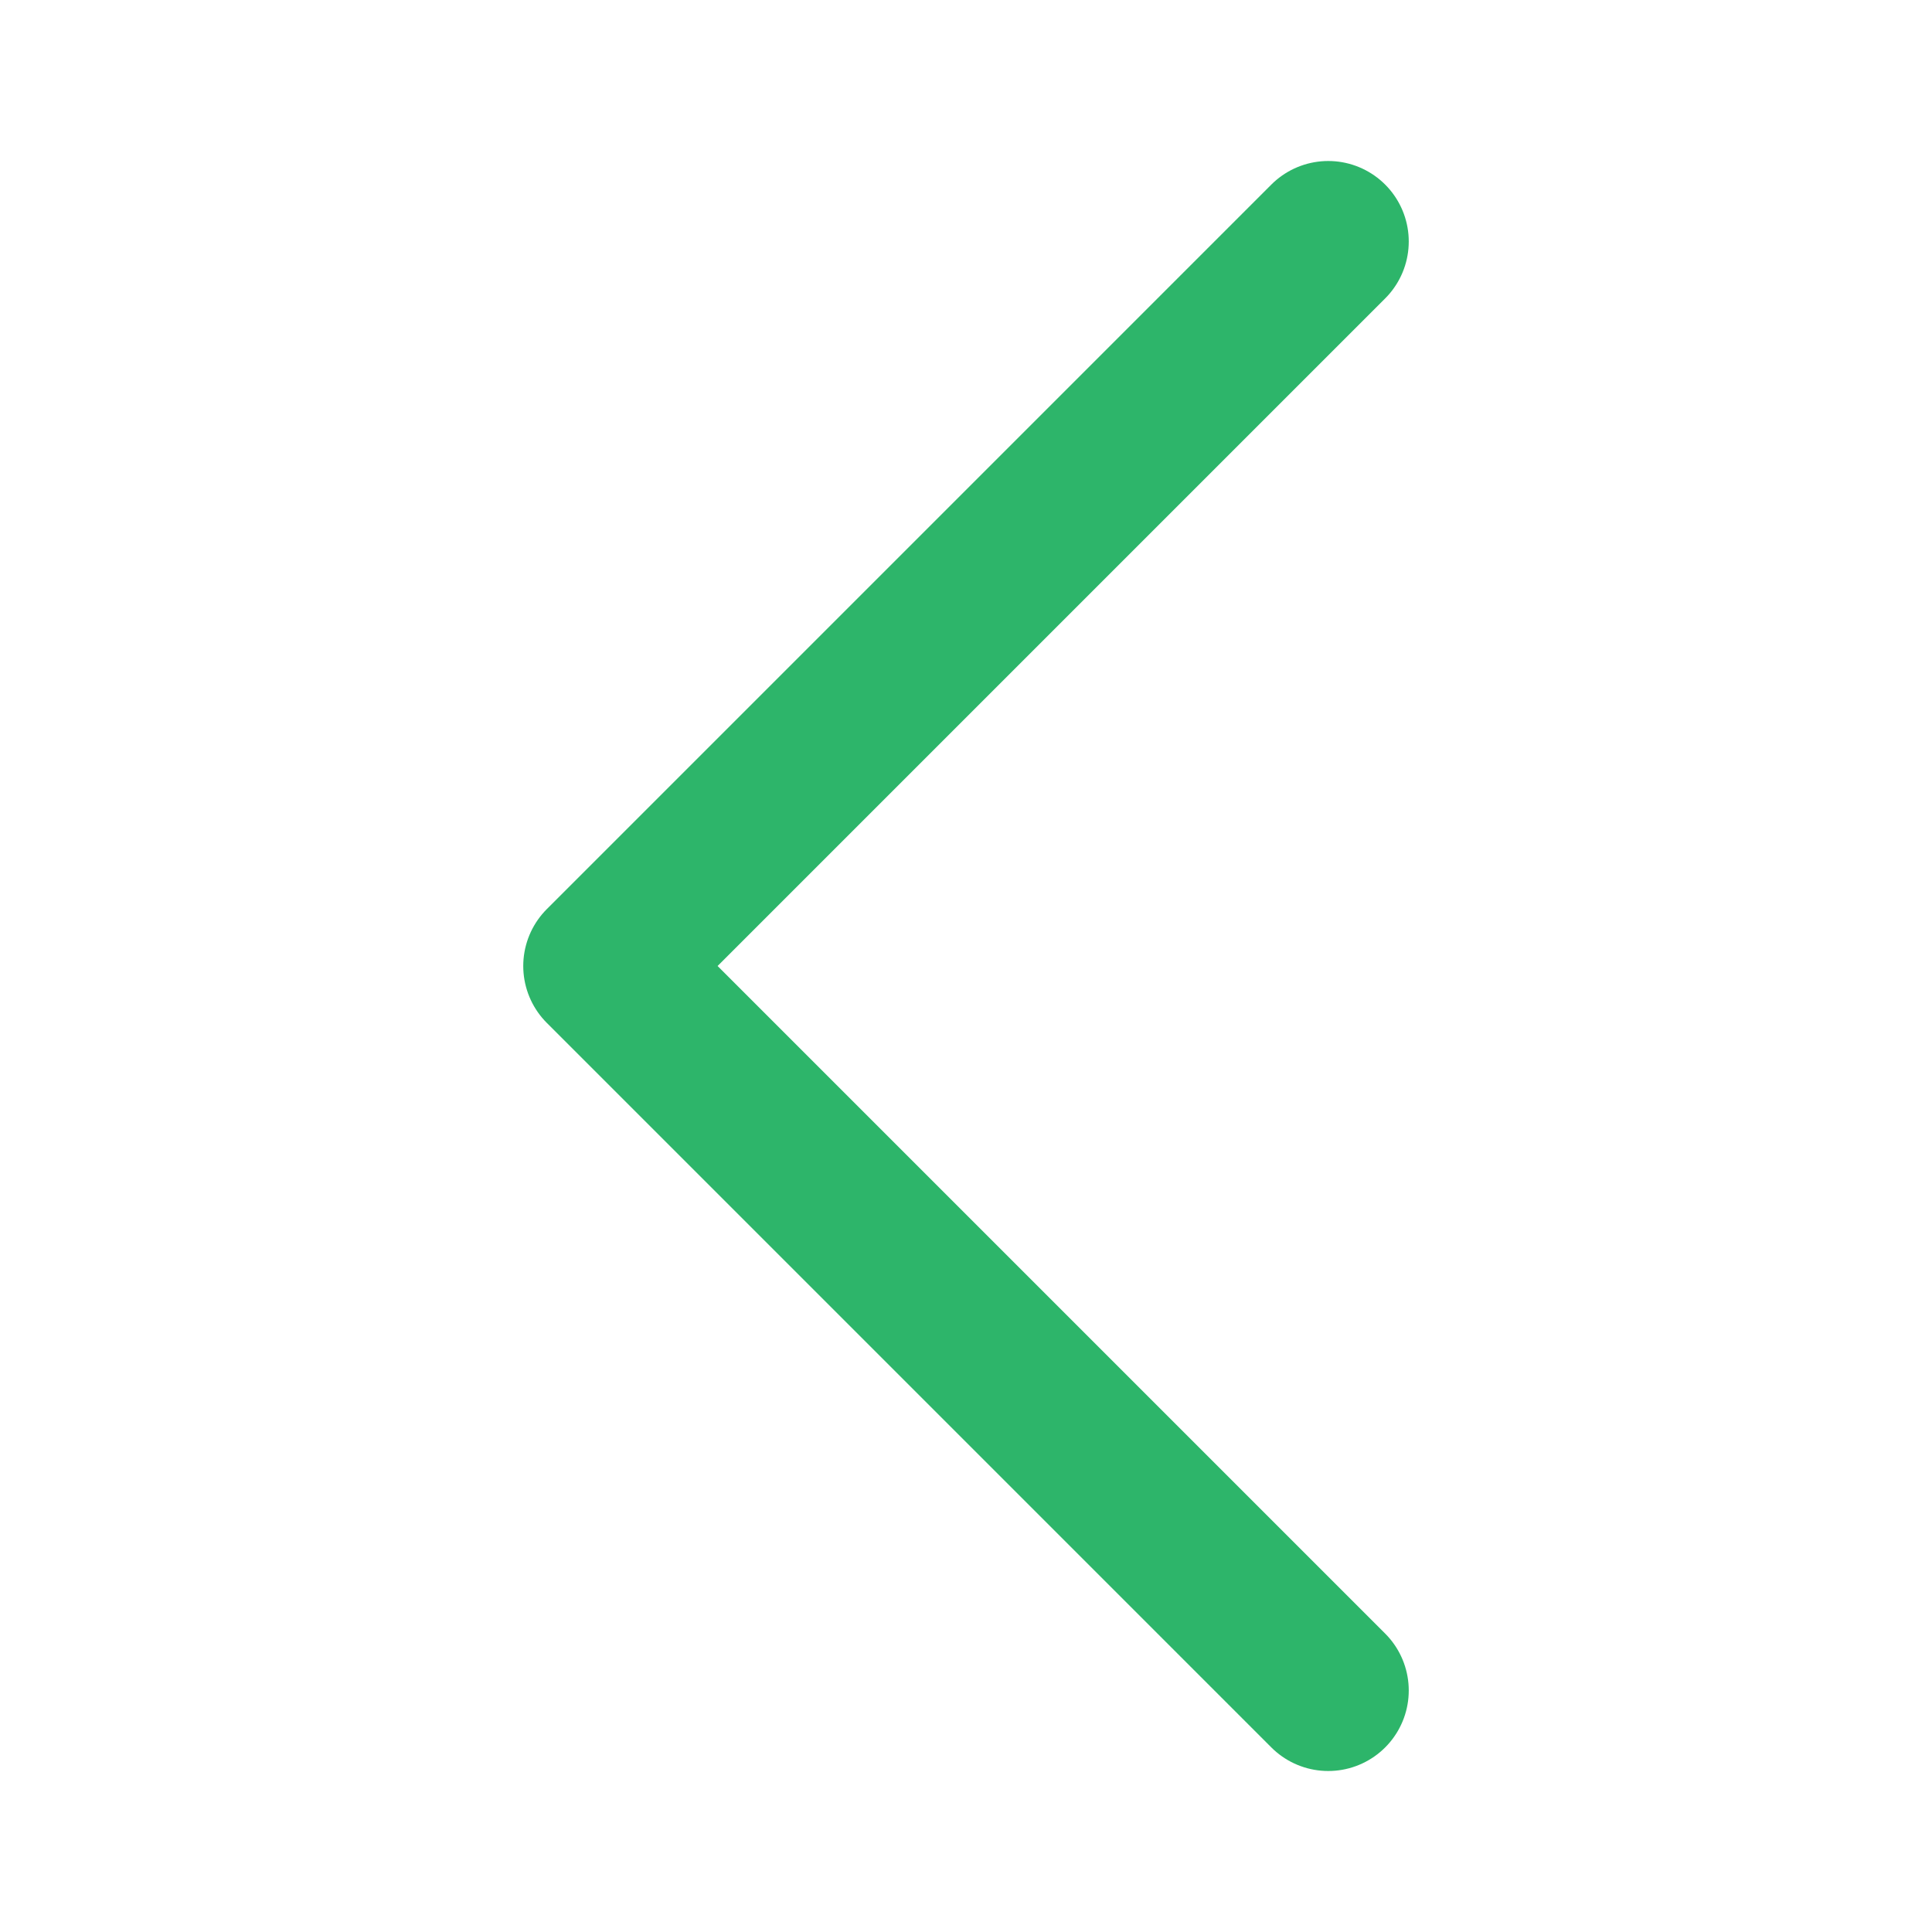
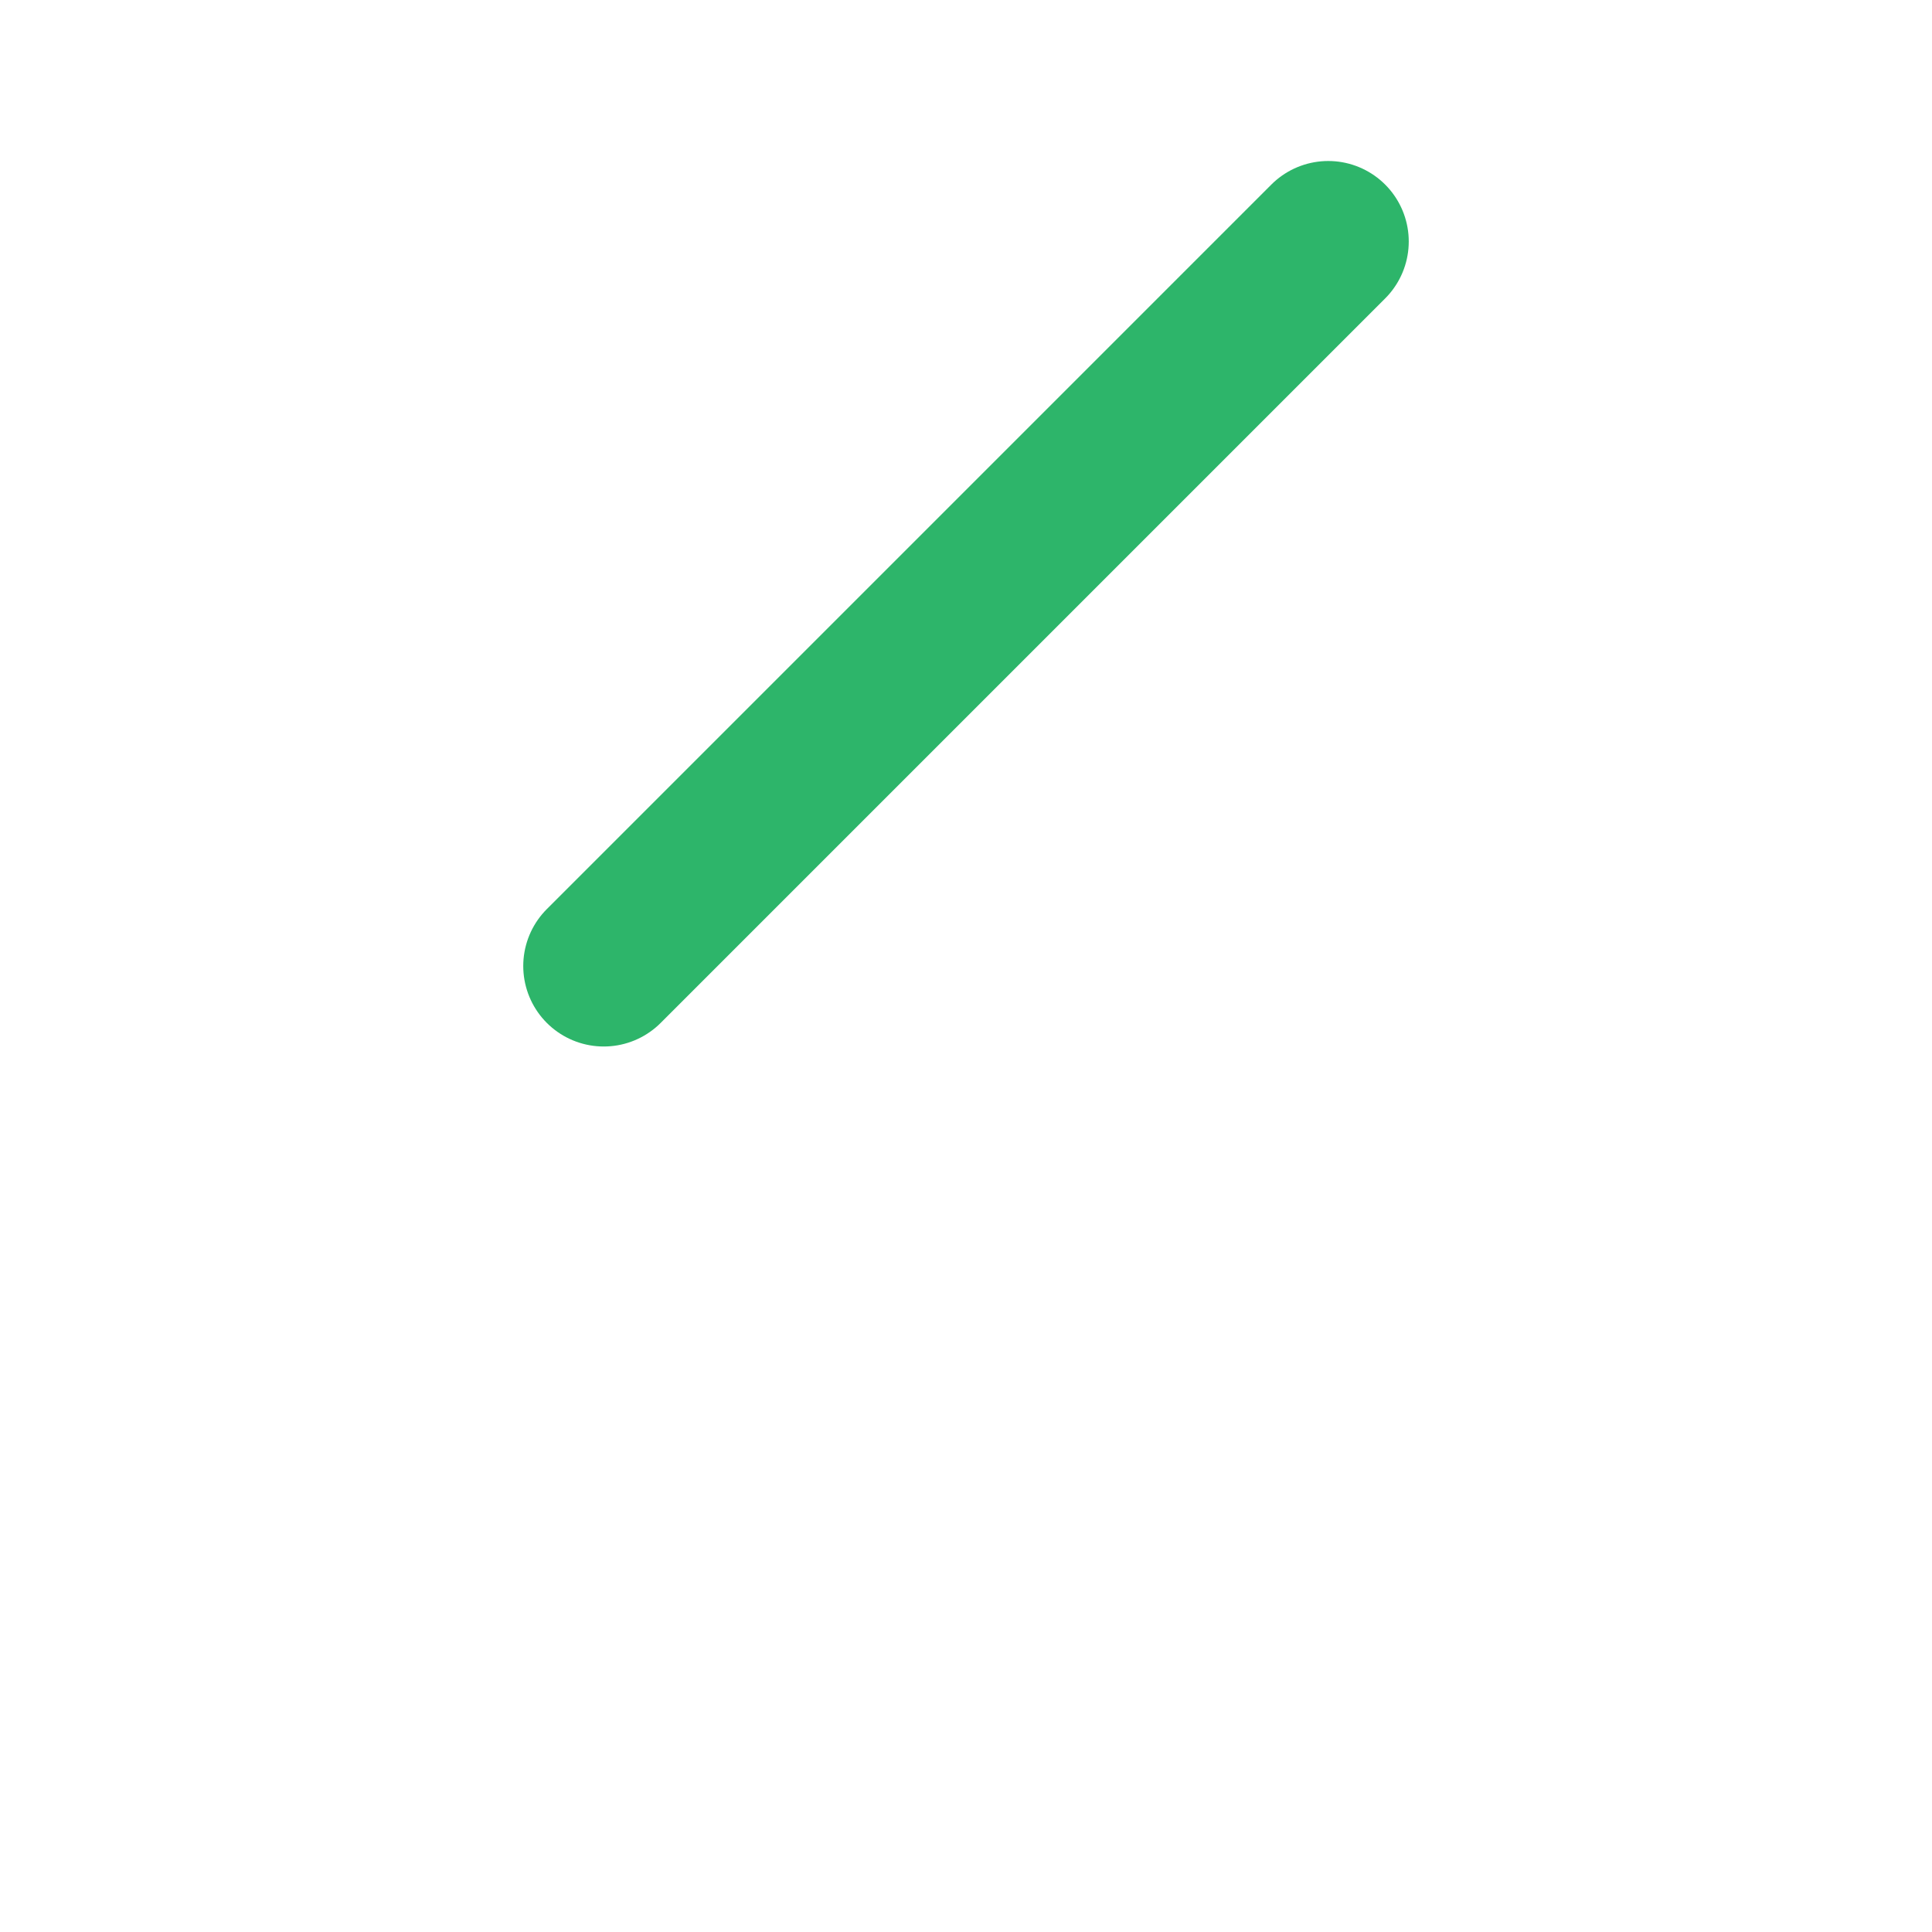
<svg xmlns="http://www.w3.org/2000/svg" width="24" height="24" viewBox="0 0 24 24" fill="none">
-   <path d="M16.5 3L7.5 12L16.5 21" stroke="#2DB56A" stroke-width="2" stroke-linecap="round" stroke-linejoin="round" />
+   <path d="M16.5 3L7.5 12" stroke="#2DB56A" stroke-width="2" stroke-linecap="round" stroke-linejoin="round" />
</svg>